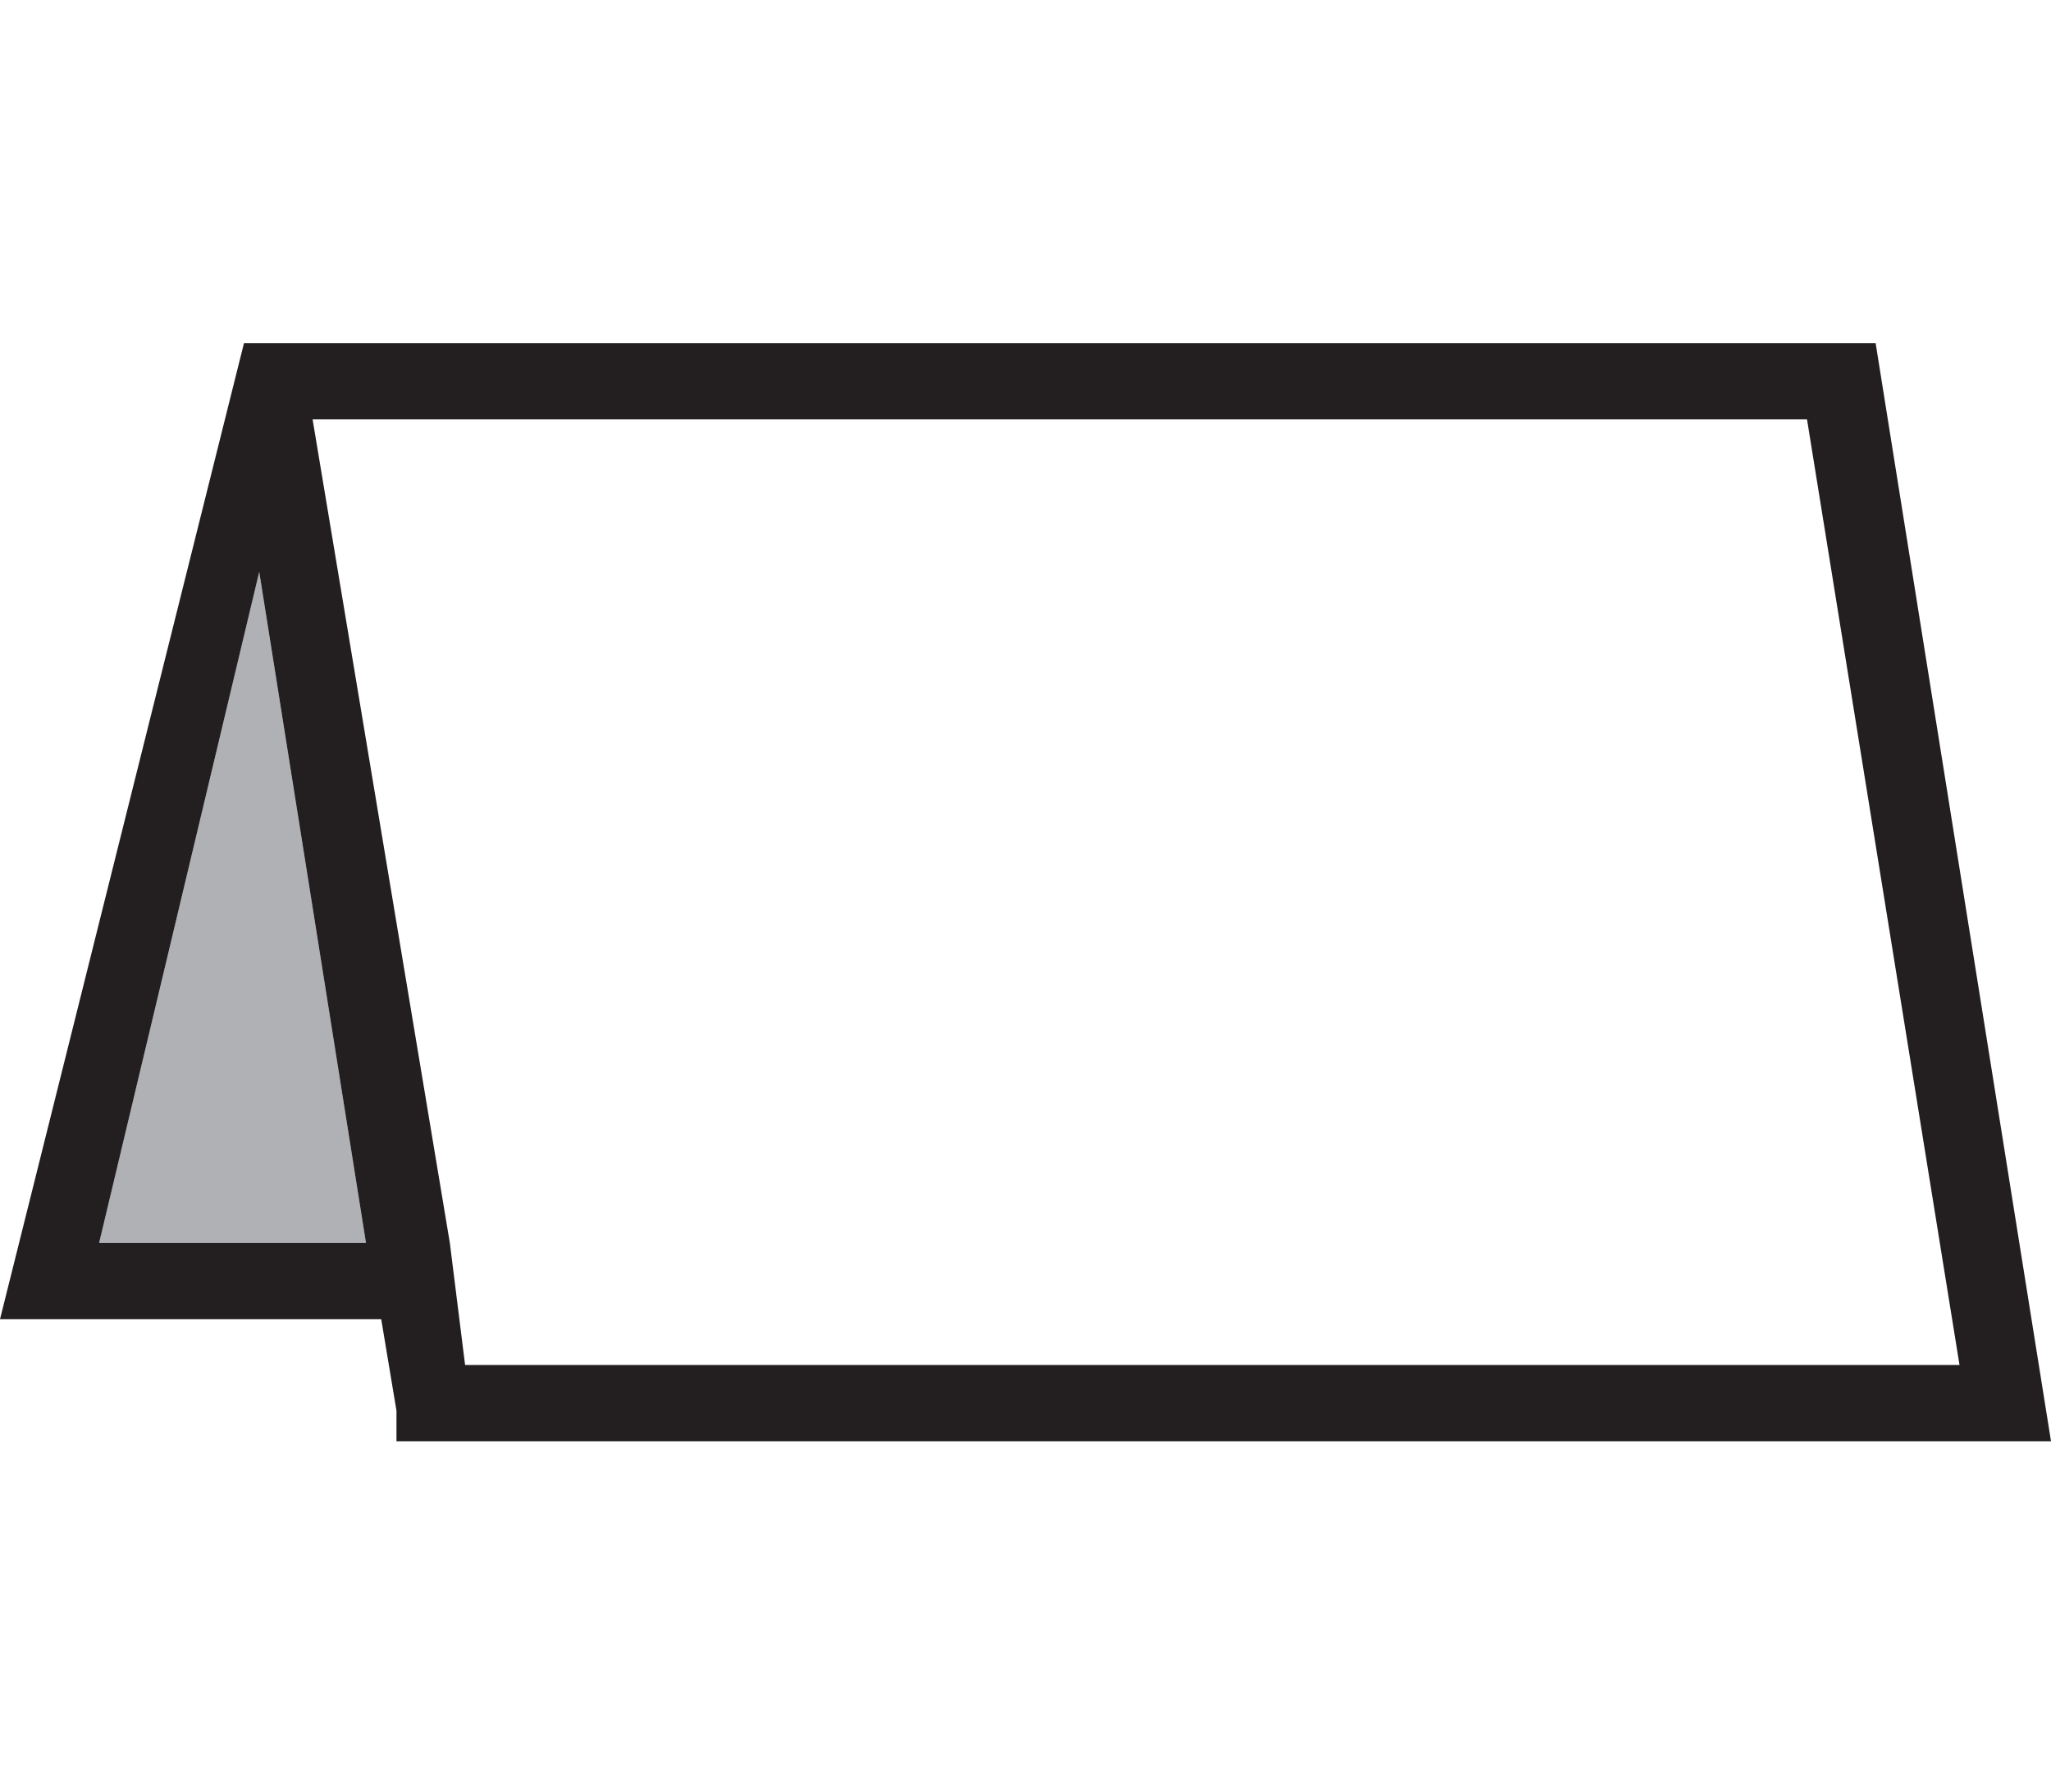
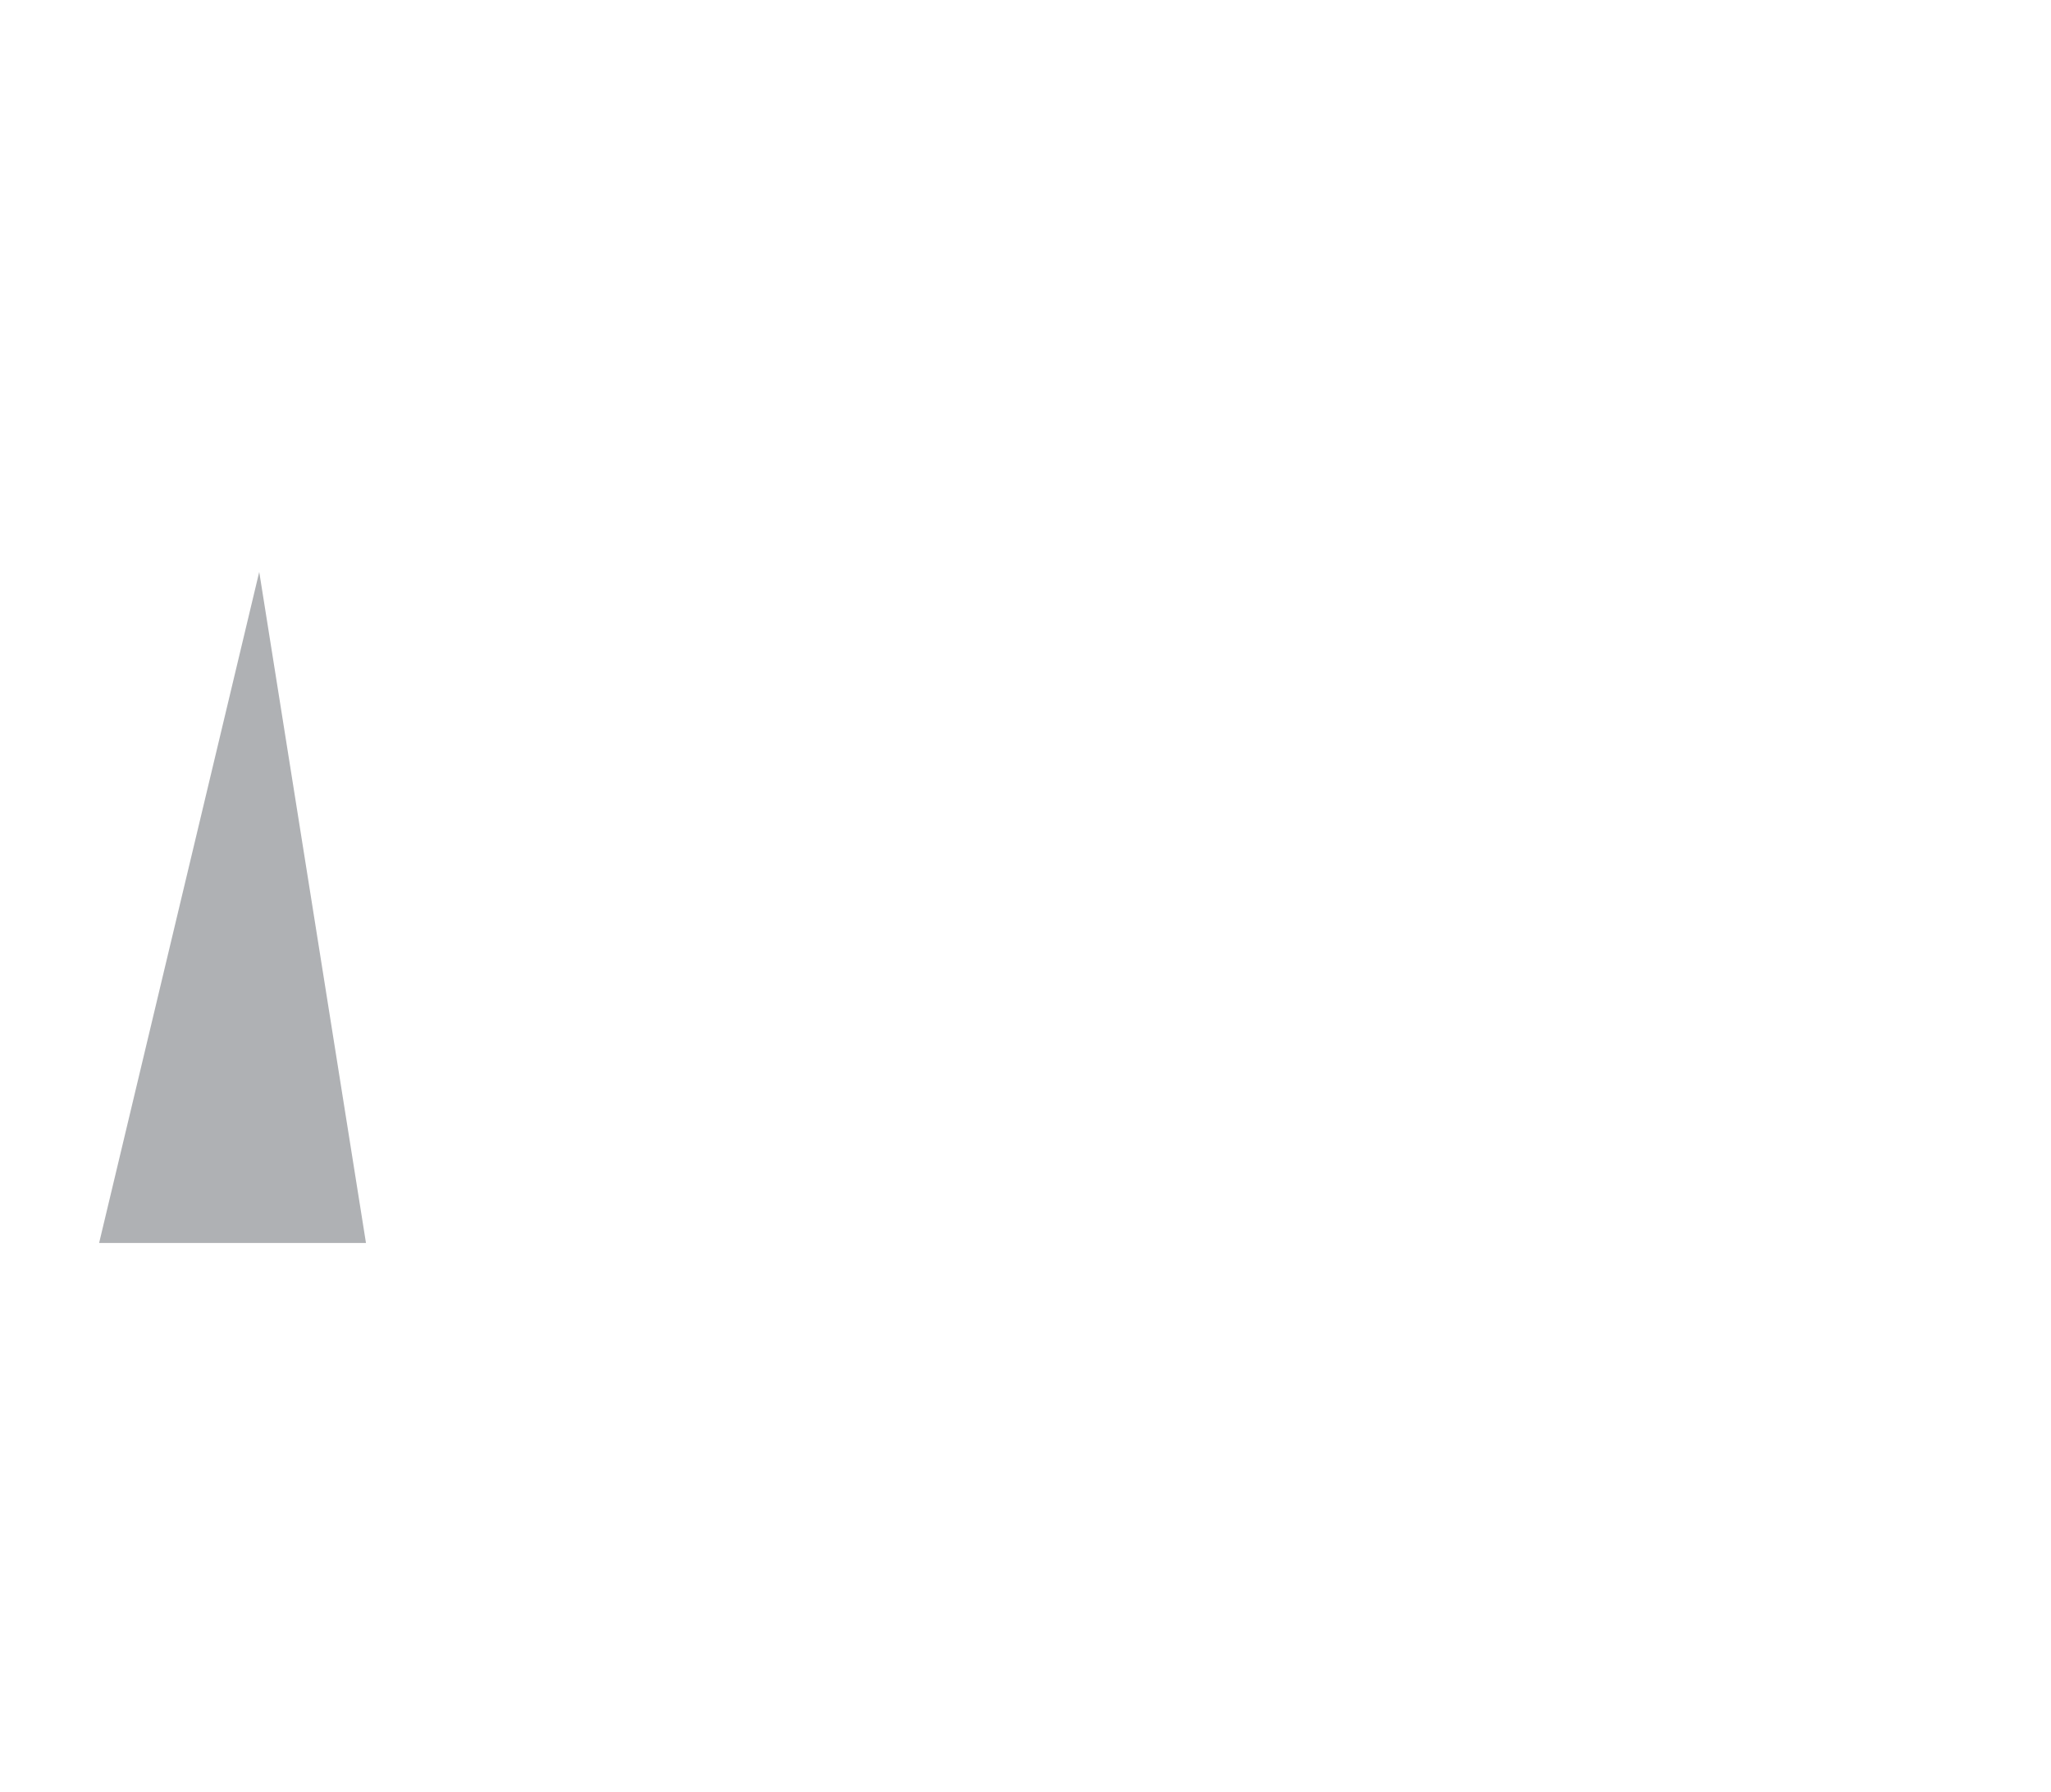
<svg xmlns="http://www.w3.org/2000/svg" version="1.1" id="Layer_1" x="0px" y="0px" viewBox="0 0 26.9 23.5" style="enable-background:new 0 0 26.9 23.5;" xml:space="preserve">
  <style type="text/css">
	.st0{fill:#AFB1B4;}
	.st1{fill:#231F20;}
</style>
  <g>
    <polygon class="st0" points="3.4,7.5 4.8,16.3 1.3,16.3  " />
-     <path class="st1" d="M5.2,18.9h7.1h3.3h11.3L24.6,4.5h-9h-3.3H3.2L0,17.3h5l0.2,1.2V18.9z M3.4,7.5l1.4,8.8H1.3L3.4,7.5z M6.1,17.9   l-0.2-1.6L4.1,5.5h8.2h3.3h8.1l2,12.4H15.6h-3.3H6.1z" />
  </g>
</svg>